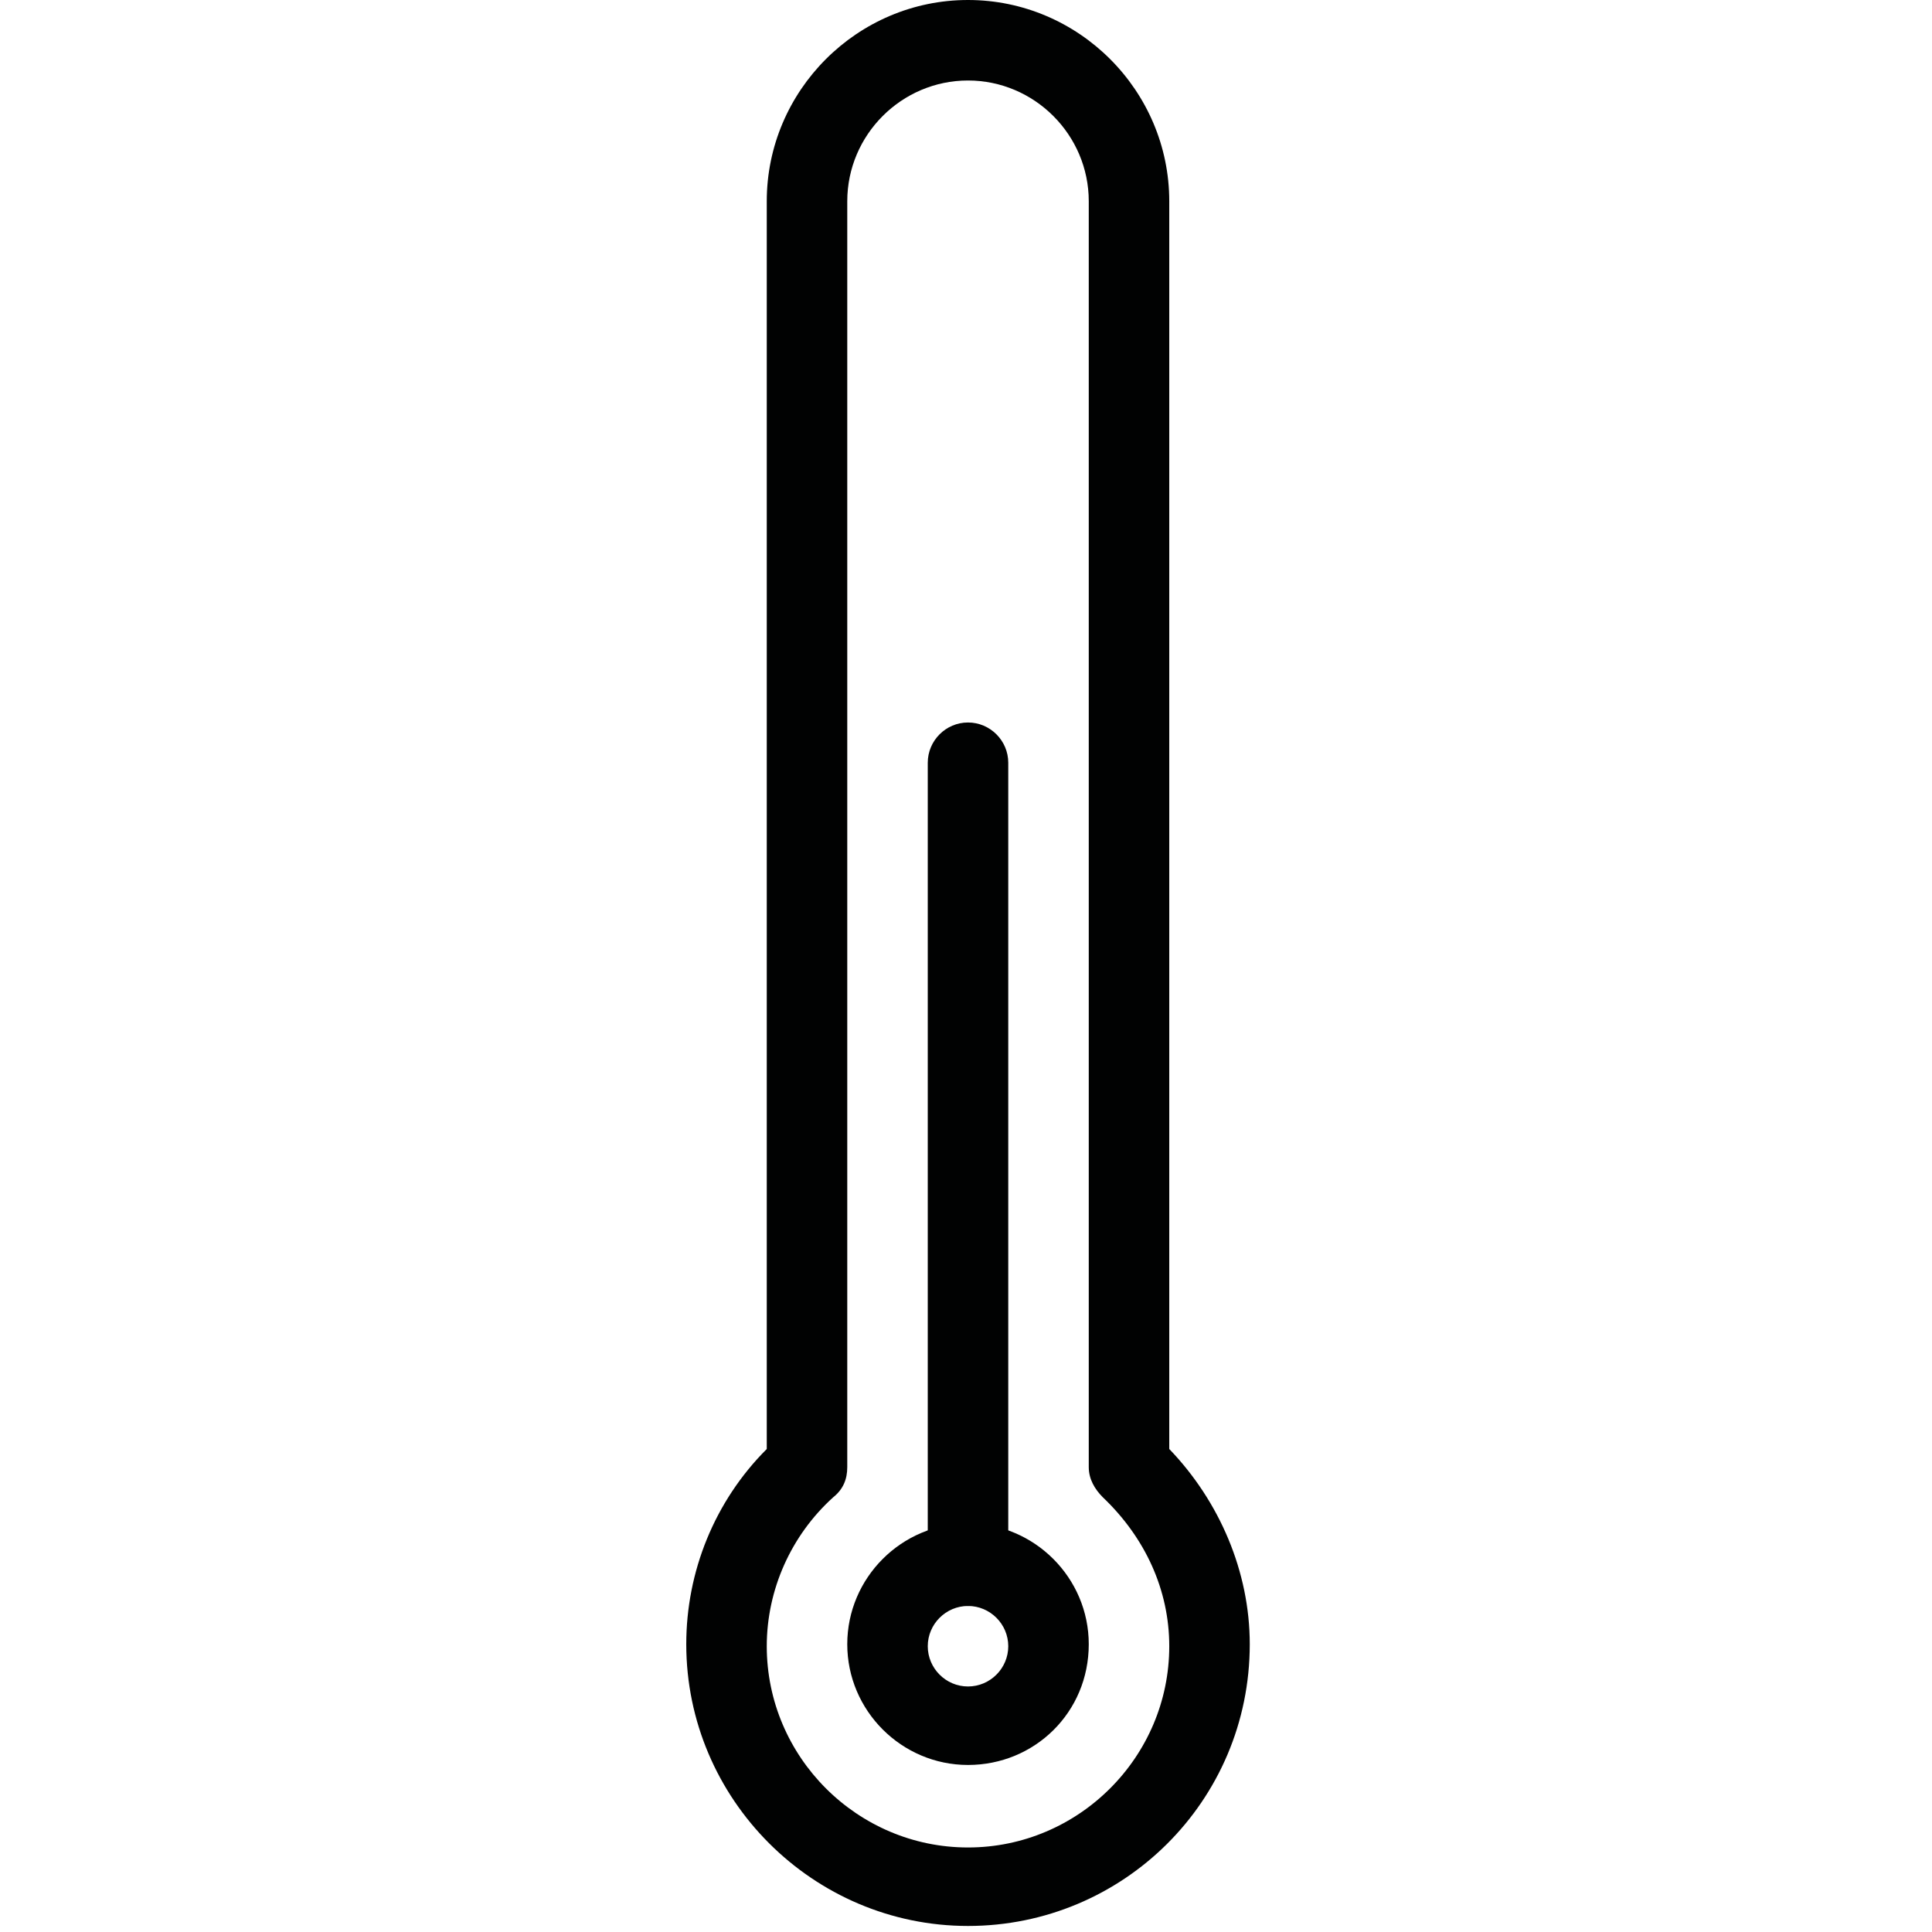
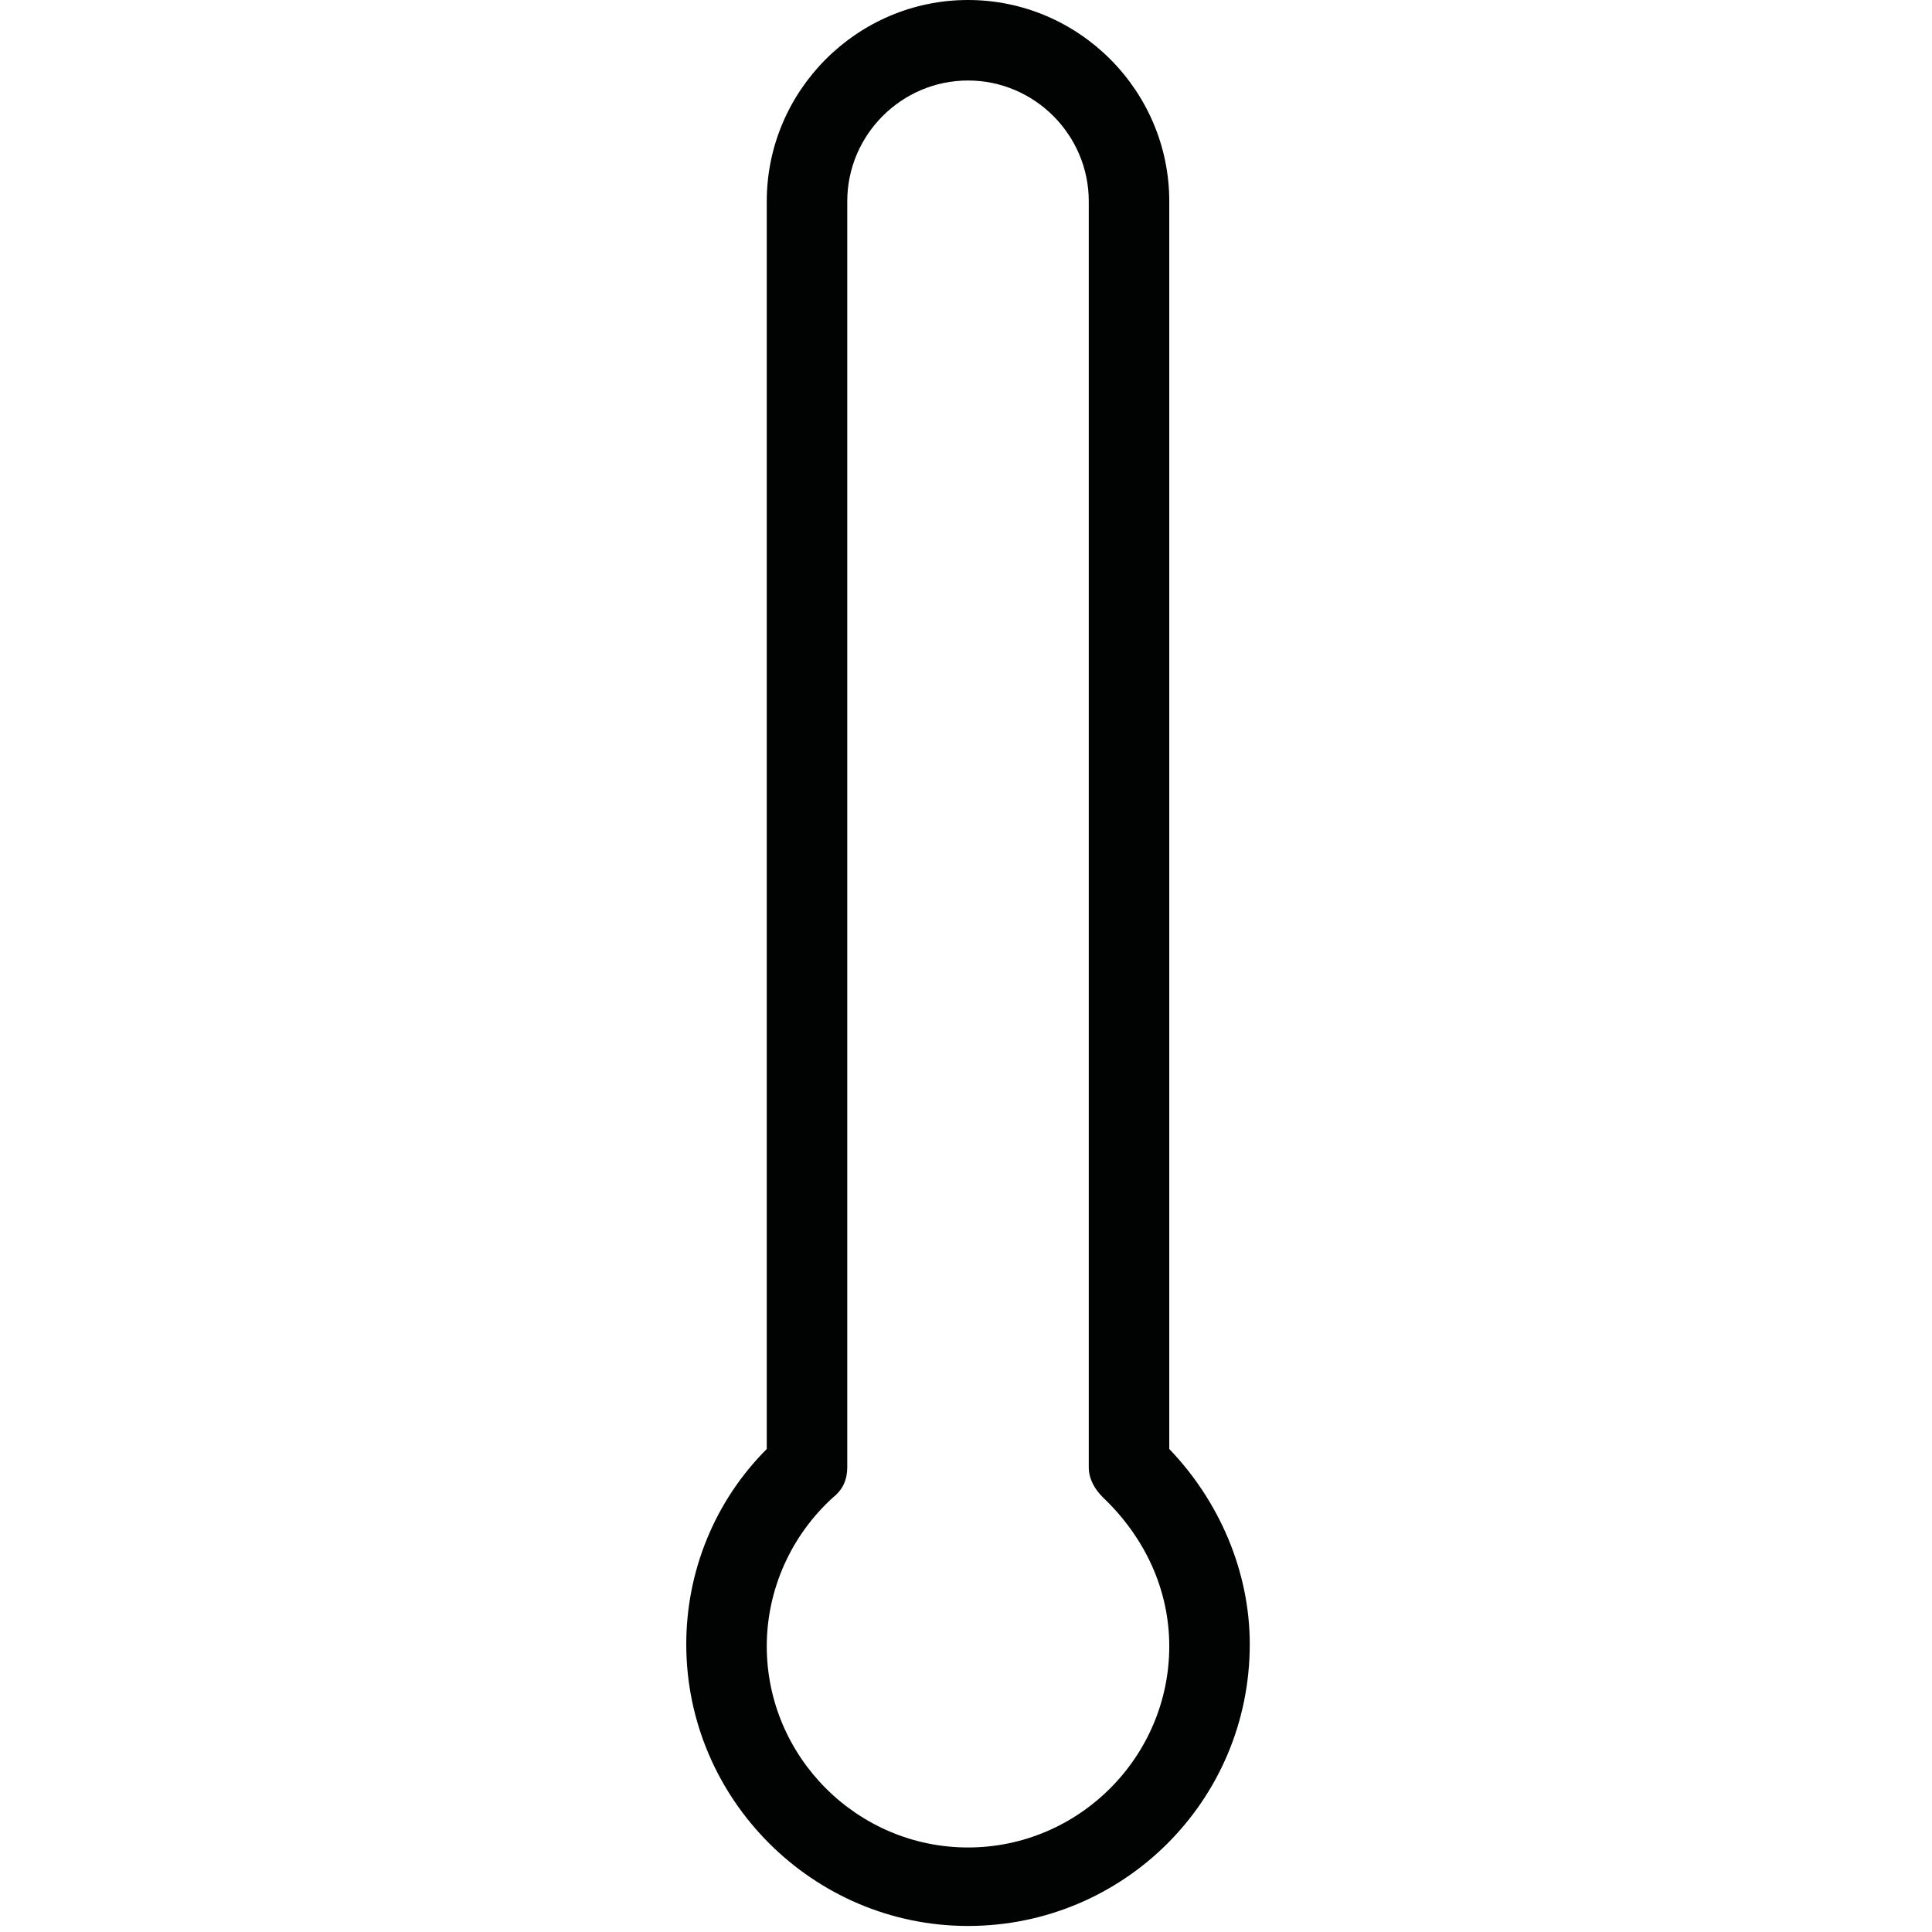
<svg xmlns="http://www.w3.org/2000/svg" version="1.1" id="Livello_1" x="0px" y="0px" viewBox="0 0 96 96" enable-background="new 0 0 96 96" xml:space="preserve">
  <g id="mobile">
    <g id="Mobile_x2F_Riso_x5F_carnaroli_x5F_tracking" transform="translate(-65, -6781)">
      <g id="Group-8-Copy" transform="translate(65, 6781)">
        <path id="Fill-1" fill="#010202" d="M48.1,4c-3.3,0-6,2.7-6,6v62.9c0,0.6-0.2,1.1-0.7,1.5c-2.1,1.9-3.3,4.6-3.3,7.4     c0,5.5,4.5,10,10,10s10-4.5,10-10c0-2.8-1.2-5.4-3.3-7.4c-0.4-0.4-0.7-0.9-0.7-1.5V10C54.1,6.7,51.4,4,48.1,4 M48.1,95.7     c-7.7,0-14-6.3-14-14c0-3.6,1.4-7.1,4-9.7V10c0-5.5,4.5-10,10-10s10,4.5,10,10V72c2.5,2.6,4,6.1,4,9.7     C62.1,89.5,55.8,95.7,48.1,95.7" />
-         <path id="Fill-3" fill="#010202" d="M48.1,79.8c-1.1,0-2,0.9-2,2s0.9,2,2,2c1.1,0,2-0.9,2-2S49.2,79.8,48.1,79.8 M48.1,87.7     c-3.3,0-6-2.7-6-6c0-3.3,2.7-6,6-6c3.3,0,6,2.7,6,6C54.1,85.1,51.4,87.7,48.1,87.7" />
-         <path id="Fill-5" fill="#010202" d="M48.1,79.8c-1.1,0-2-0.9-2-2V37.9c0-1.1,0.9-2,2-2c1.1,0,2,0.9,2,2v39.9     C50.1,78.9,49.2,79.8,48.1,79.8" />
      </g>
    </g>
  </g>
</svg>